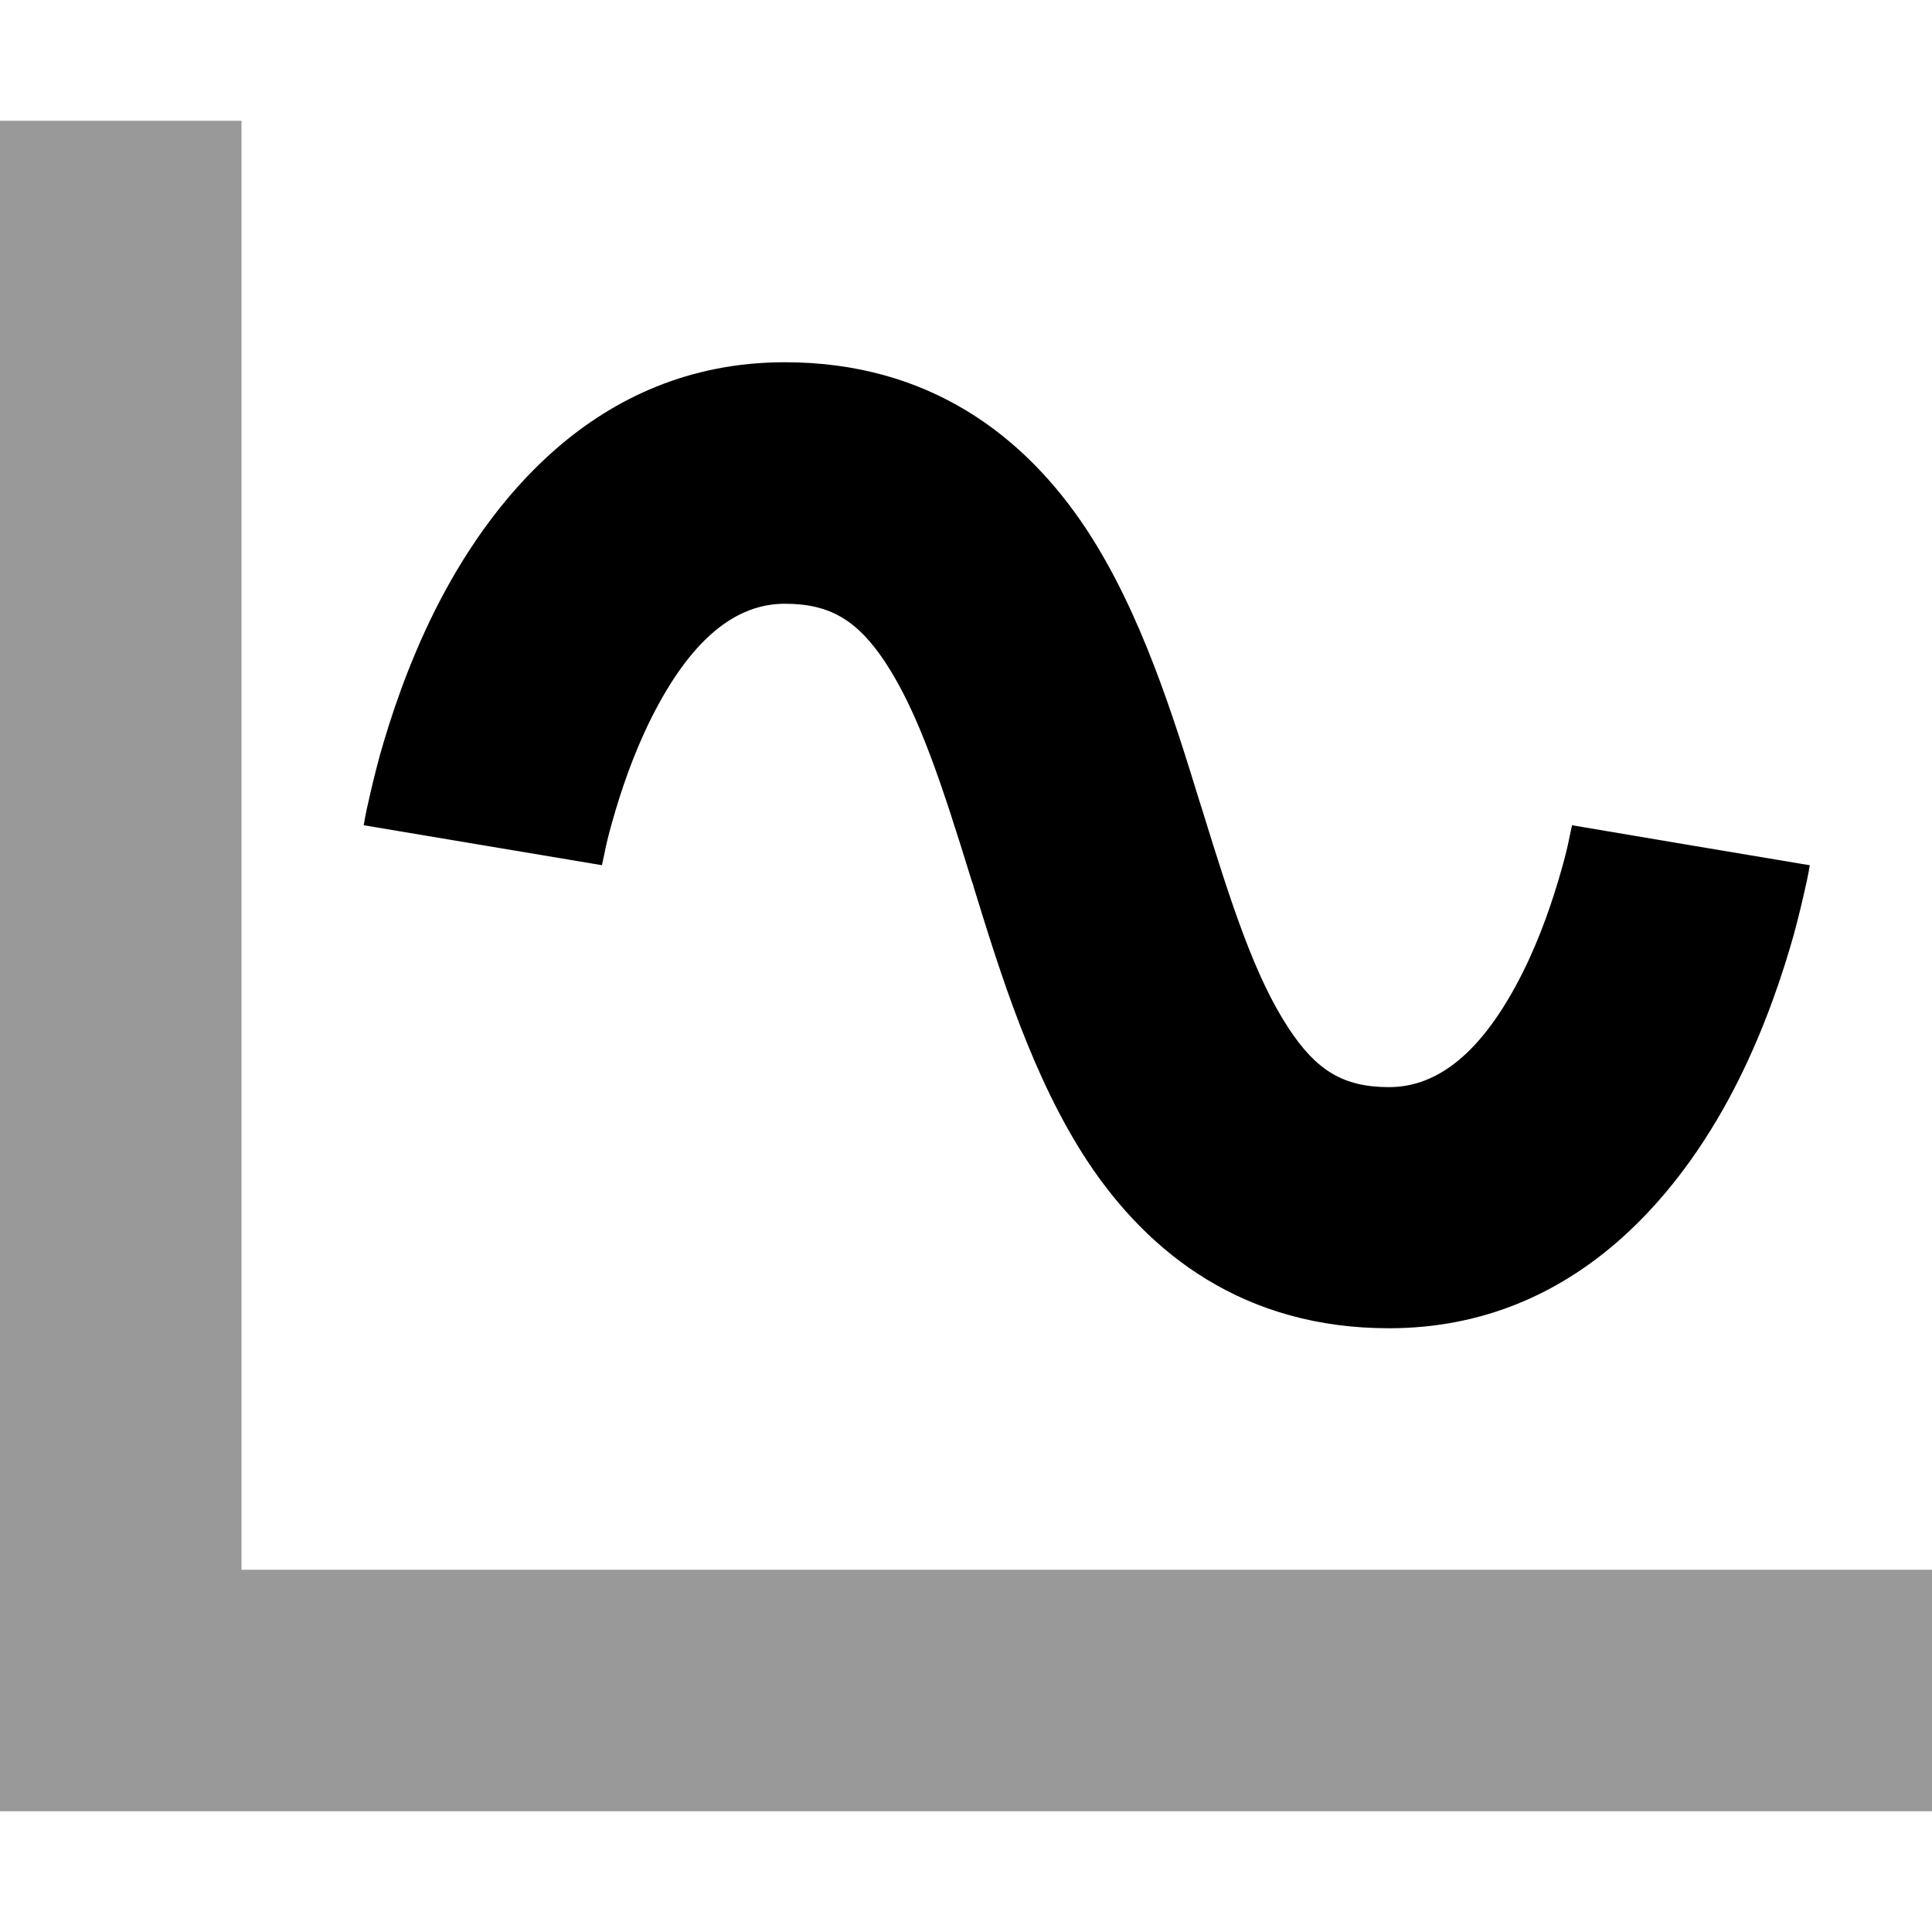
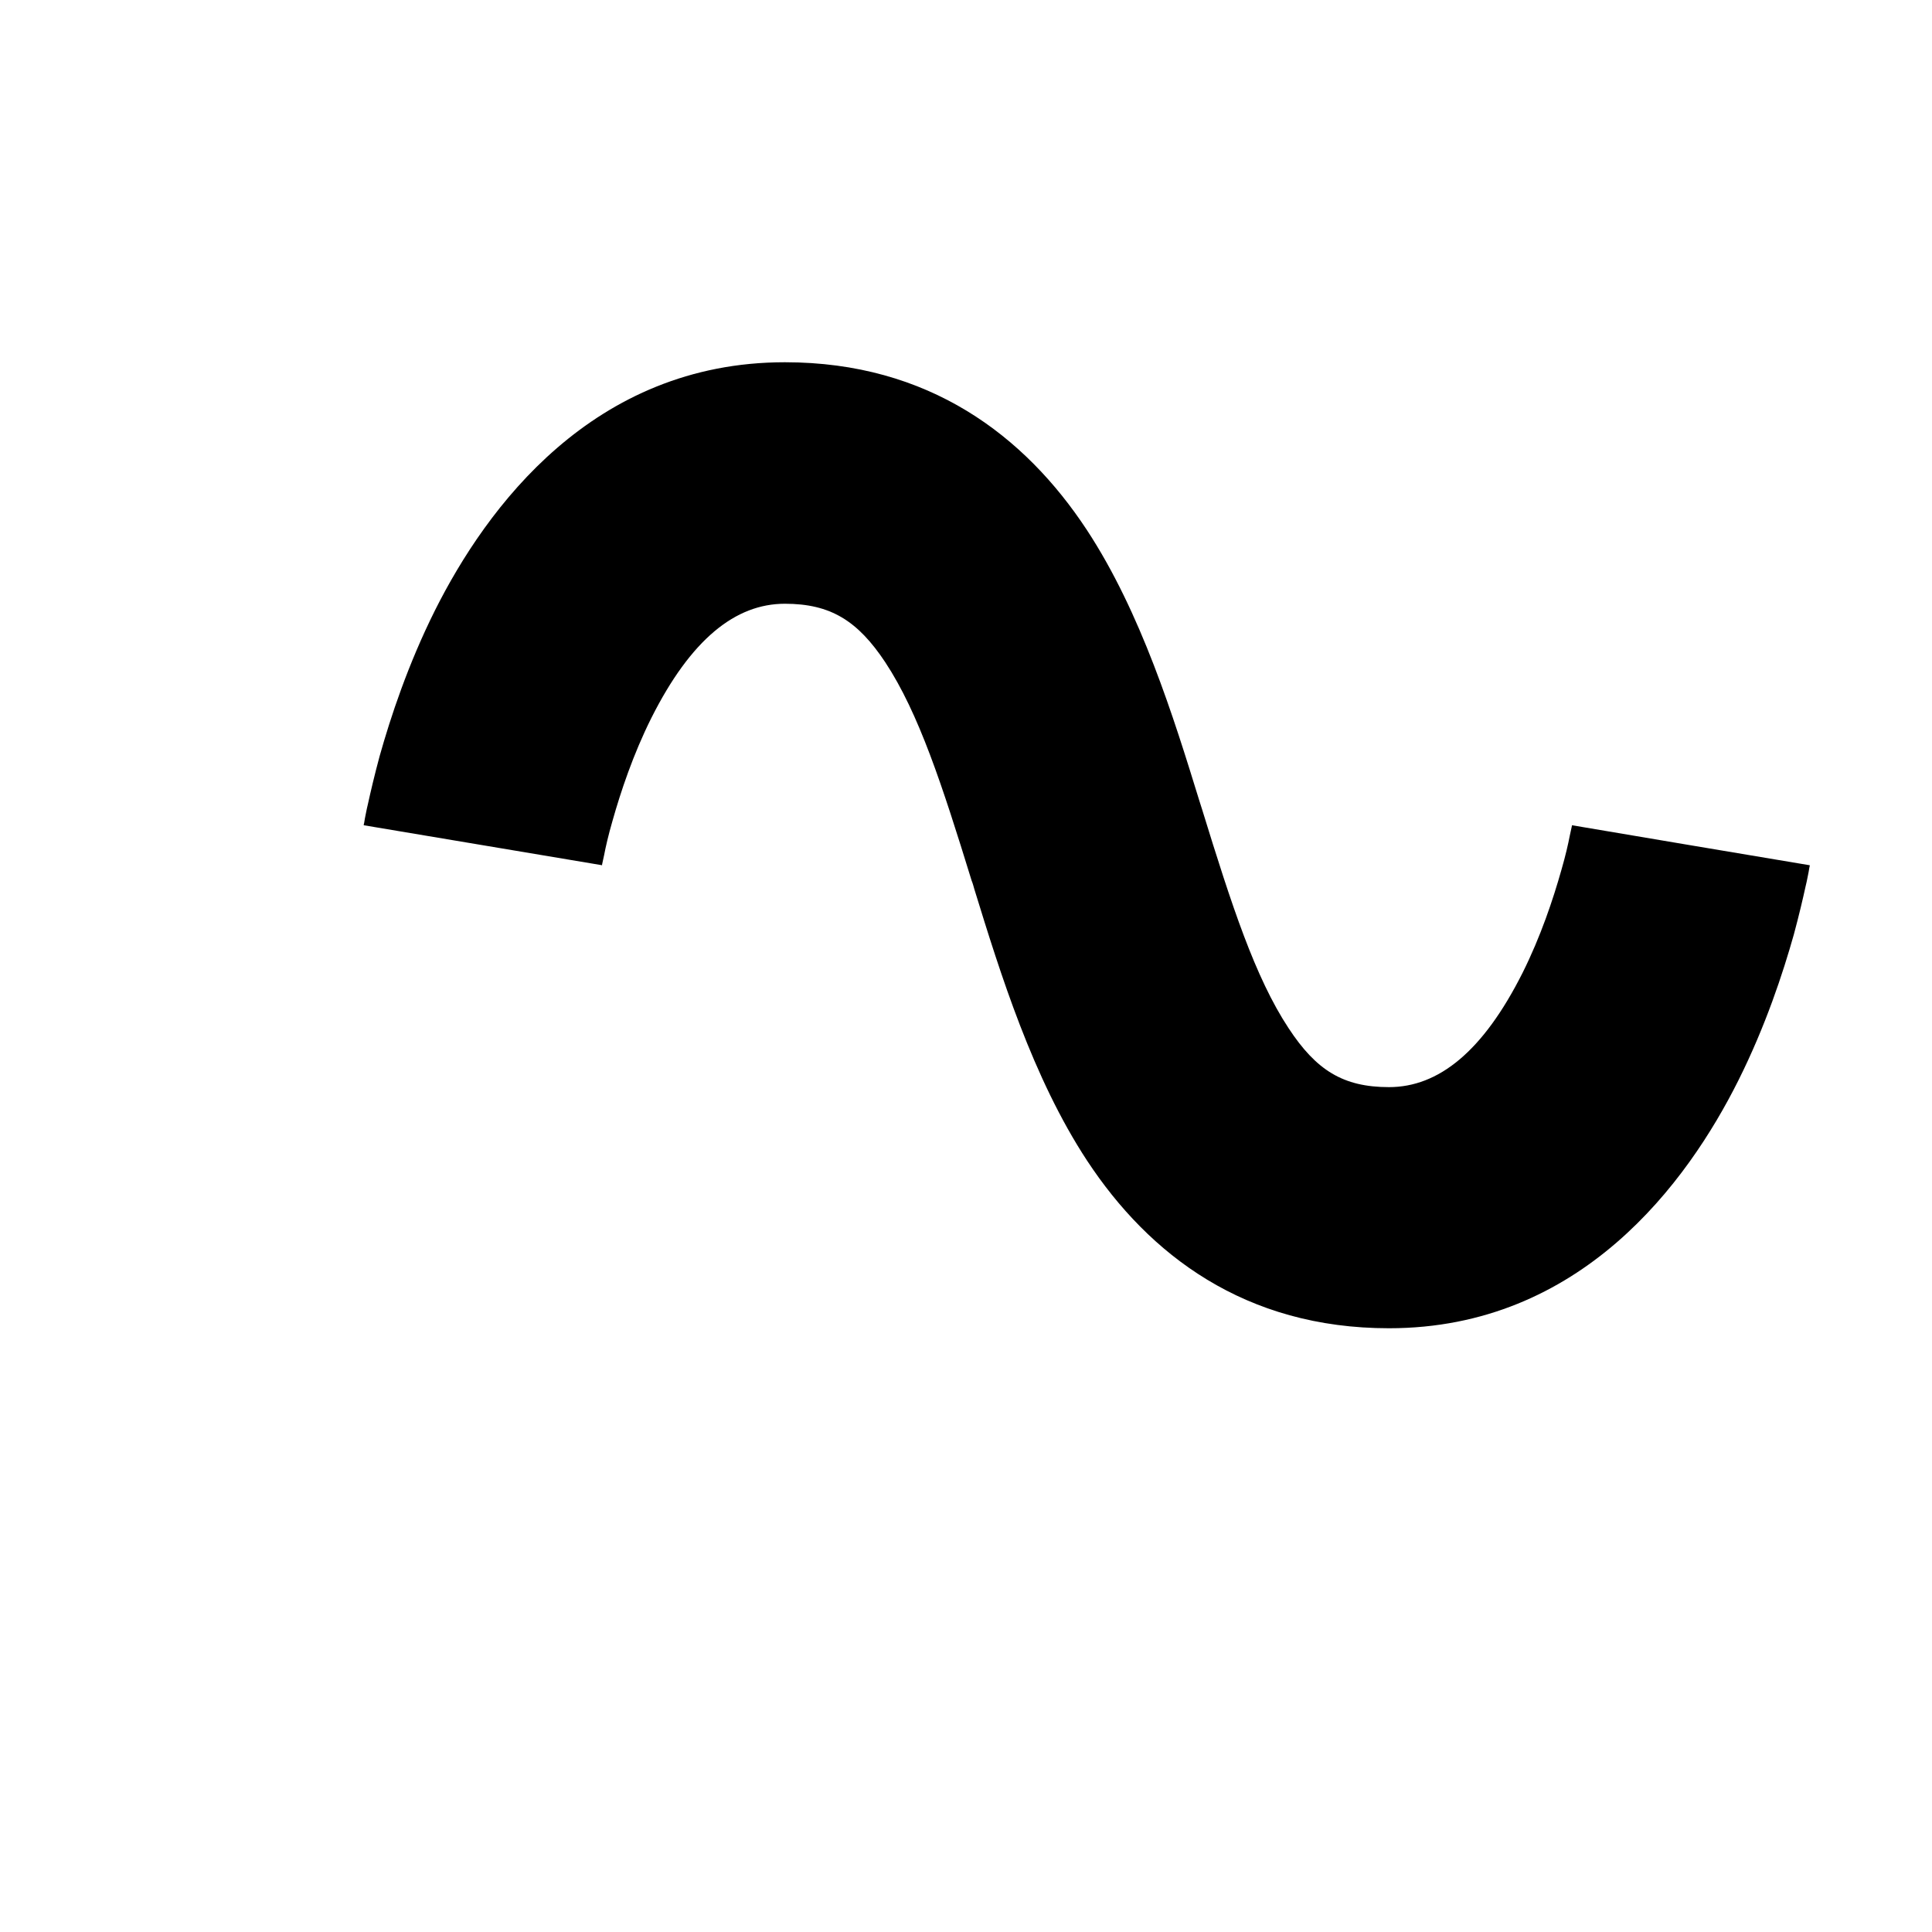
<svg xmlns="http://www.w3.org/2000/svg" viewBox="0 0 512 512">
  <defs>
    <style>.fa-secondary{opacity:.4}</style>
  </defs>
-   <path class="fa-secondary" d="M0 32L0 64 0 448l0 32 32 0 448 0 32 0 0-64-32 0L64 416 64 64l0-32L0 32z" />
-   <path class="fa-primary" d="M159.6 229.3L128 224c-31.6-5.3-31.6-5.3-31.6-5.3s0 0 0 0c0 0 0 0 0-.1l0-.1 .1-.4 .2-1.2c.2-.9 .4-2.2 .8-3.8c.7-3.2 1.7-7.5 3.1-12.7c2.9-10.3 7.5-24.3 14.7-38.7C128.9 134.6 157.1 96 208 96c38.2 0 63.6 19.5 80 44.4c14.4 21.9 23 49.6 29.9 72c.2 .7 .5 1.5 .7 2.2c7.8 25.3 14 44.4 22.9 57.9c7.3 11.1 14.4 15.6 26.6 15.6c13.1 0 24.9-9.4 35.4-30.3c4.8-9.6 8.1-19.5 10.3-27.3c1.1-3.8 1.8-6.9 2.2-9c.2-1 .4-1.8 .5-2.3l.1-.5s0 0 0 0s0 0 0 0L448 224c31.6 5.3 31.6 5.3 31.6 5.3s0 0 0 0c0 0 0 0 0 .1l0 .1-.1 .4-.2 1.2c-.2 .9-.4 2.2-.8 3.8c-.7 3.2-1.7 7.5-3.1 12.7c-2.9 10.3-7.5 24.3-14.7 38.7c-13.5 27-41.7 65.7-92.6 65.7c-38.2 0-63.6-19.5-80-44.4c-14.4-21.9-23-49.6-29.9-72c-.2-.7-.4-1.5-.7-2.2c-7.8-25.3-14-44.4-22.9-57.9C227.3 164.5 220.1 160 208 160c-13.1 0-24.9 9.4-35.4 30.3c-4.8 9.6-8.1 19.5-10.3 27.3c-1.1 3.8-1.8 6.9-2.2 9c-.2 1-.4 1.8-.5 2.3l-.1 .5s0 0 0 0s0 0 0 0zm0 0c0 0 0 0 0 0s0 0 0 0s0 0 0 0s0 0 0 0zm256.9-10.6l0 0c0 0 0 0 0 0s0 0 0 0z" />
+   <path class="fa-primary" d="M159.6 229.3L128 224c-31.6-5.3-31.6-5.3-31.6-5.3s0 0 0 0c0 0 0 0 0-.1l0-.1 .1-.4 .2-1.2c.2-.9 .4-2.2 .8-3.8c.7-3.2 1.7-7.5 3.1-12.7c2.9-10.3 7.5-24.3 14.7-38.7C128.9 134.6 157.1 96 208 96c38.2 0 63.6 19.5 80 44.4c14.4 21.9 23 49.6 29.9 72c.2 .7 .5 1.5 .7 2.2c7.8 25.3 14 44.4 22.9 57.9c7.3 11.1 14.4 15.6 26.6 15.6c13.1 0 24.9-9.4 35.4-30.3c4.8-9.6 8.1-19.5 10.3-27.3c1.1-3.8 1.8-6.9 2.2-9c.2-1 .4-1.8 .5-2.3l.1-.5s0 0 0 0s0 0 0 0L448 224c31.6 5.3 31.6 5.3 31.6 5.3s0 0 0 0c0 0 0 0 0 .1l0 .1-.1 .4-.2 1.2c-.2 .9-.4 2.2-.8 3.8c-.7 3.2-1.7 7.5-3.1 12.7c-2.9 10.3-7.5 24.3-14.7 38.7c-13.5 27-41.7 65.7-92.6 65.7c-38.2 0-63.6-19.5-80-44.4c-14.4-21.9-23-49.6-29.9-72c-.2-.7-.4-1.5-.7-2.2c-7.8-25.3-14-44.4-22.9-57.9C227.3 164.5 220.1 160 208 160c-13.1 0-24.9 9.4-35.4 30.3c-4.8 9.6-8.1 19.5-10.3 27.3c-1.1 3.8-1.8 6.9-2.2 9c-.2 1-.4 1.8-.5 2.3l-.1 .5s0 0 0 0s0 0 0 0zm0 0c0 0 0 0 0 0s0 0 0 0s0 0 0 0zm256.9-10.6l0 0c0 0 0 0 0 0s0 0 0 0z" />
</svg>